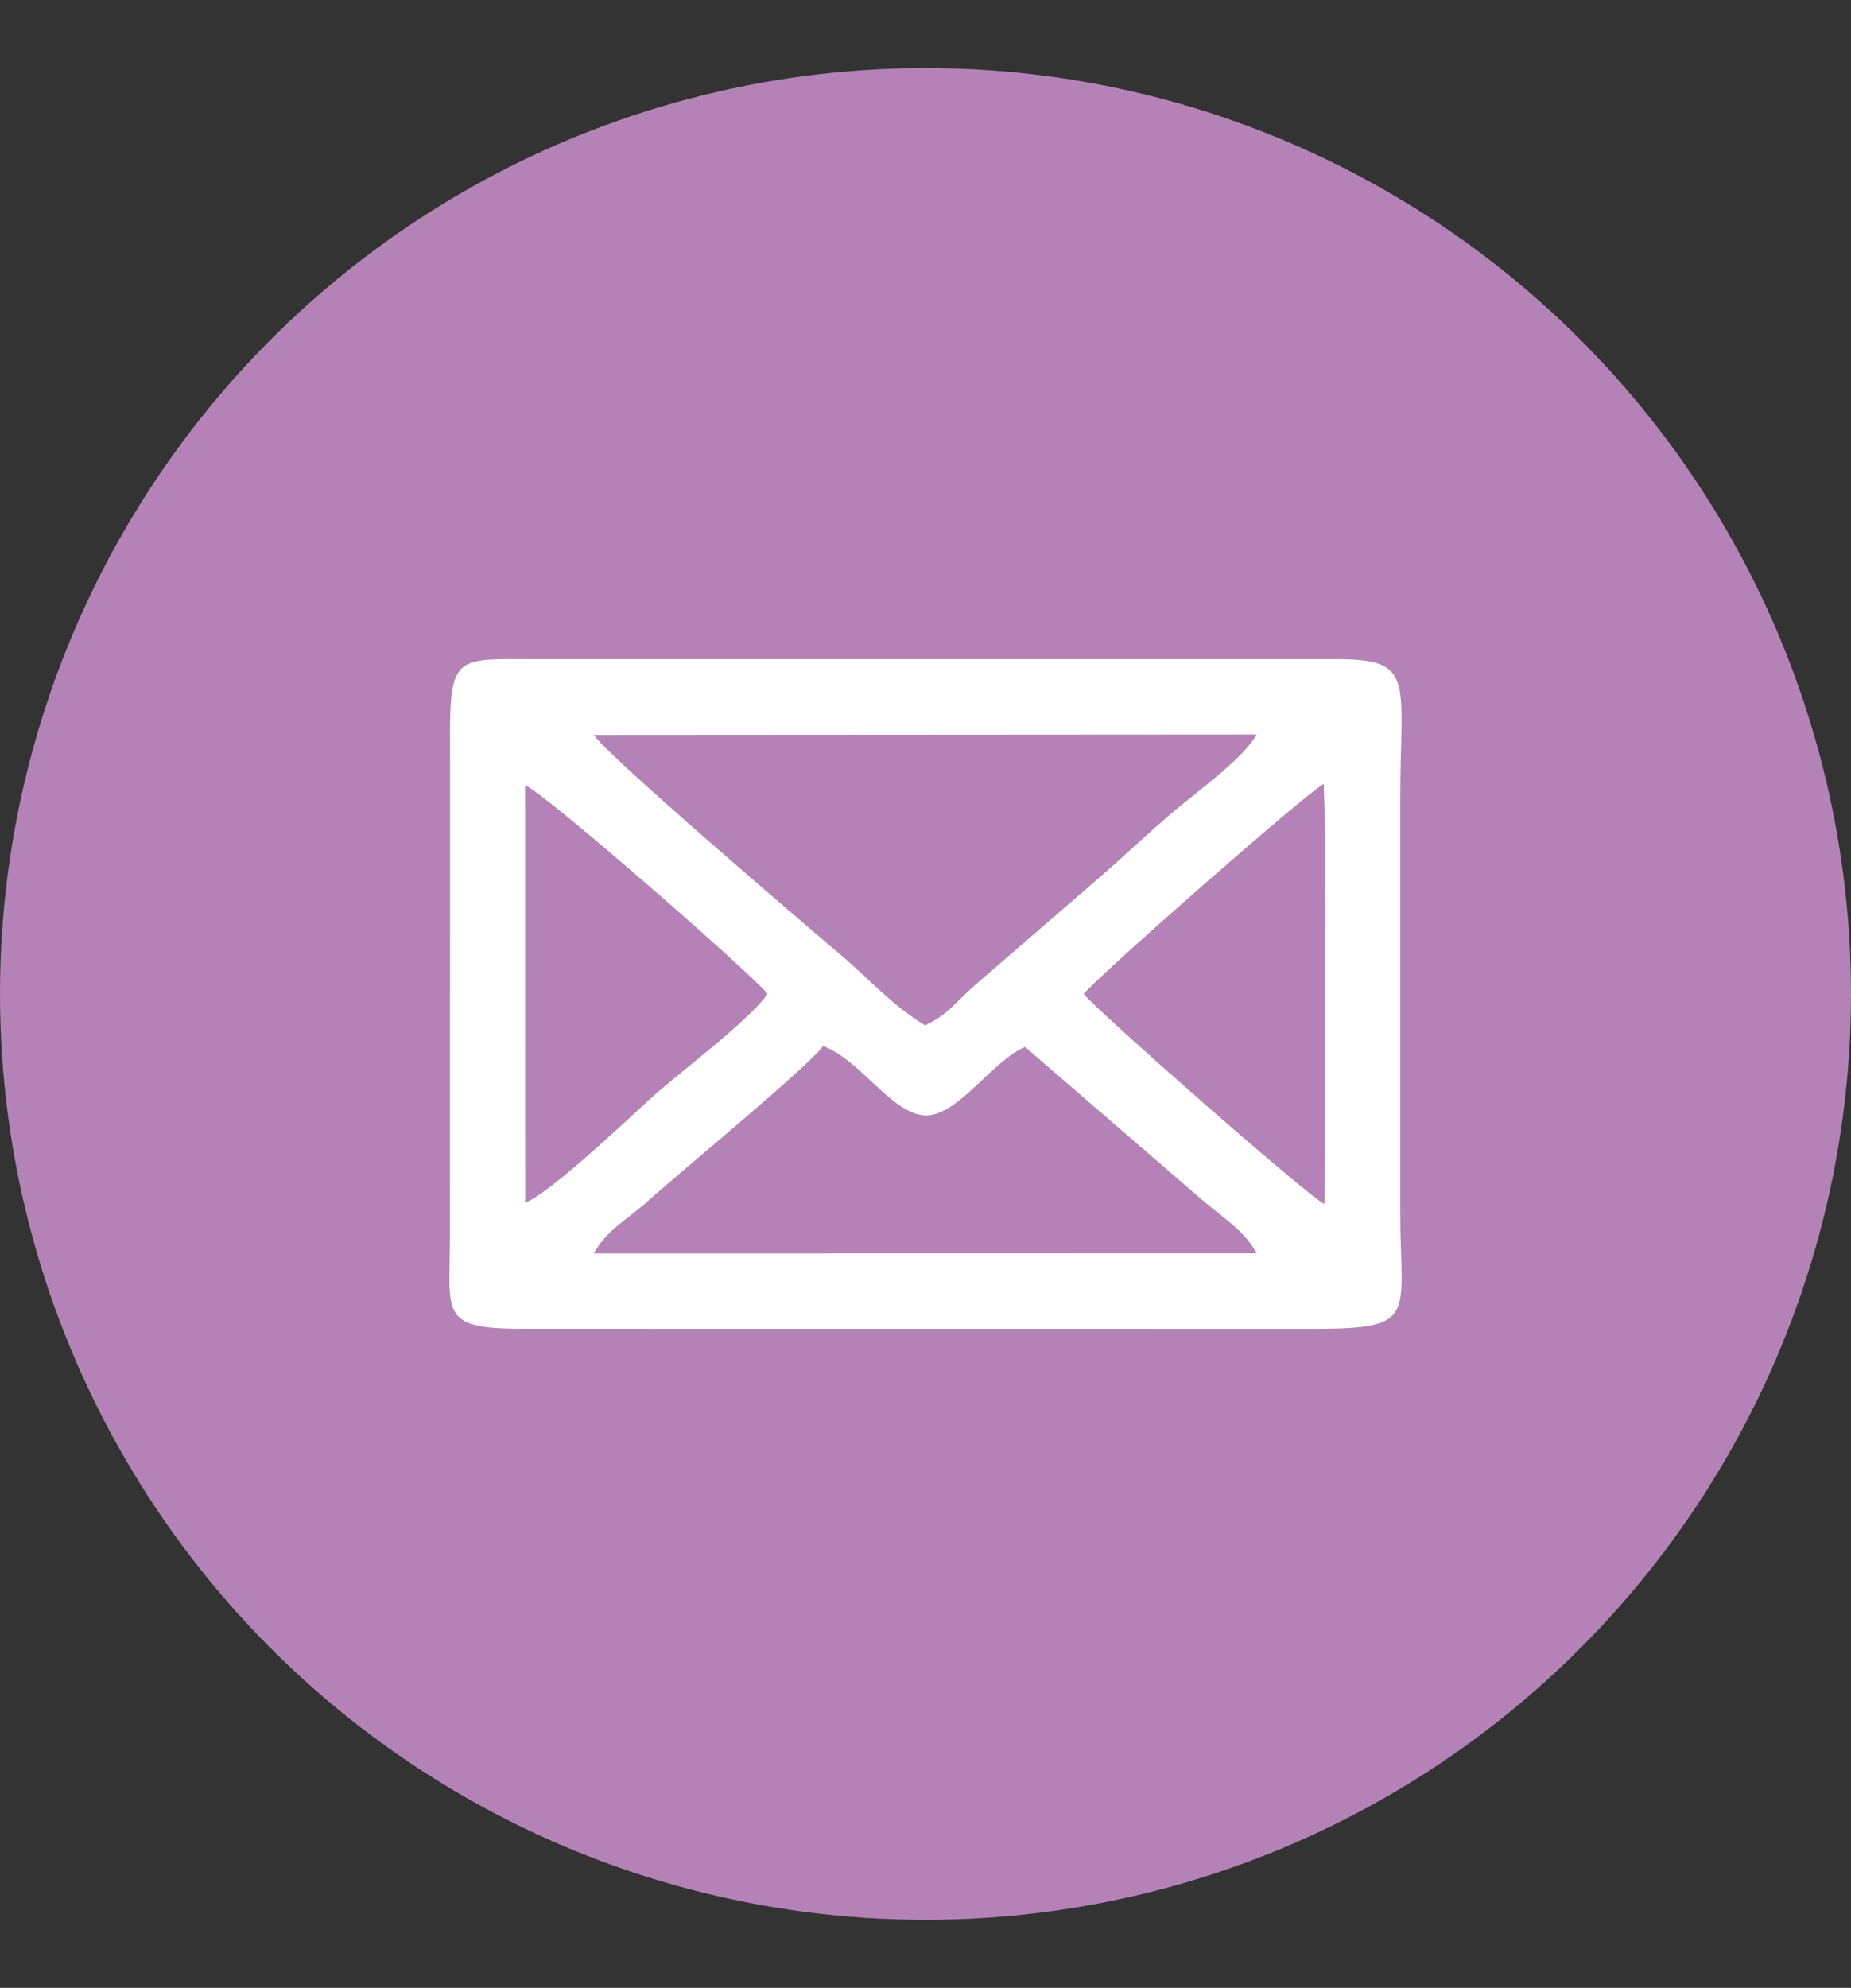
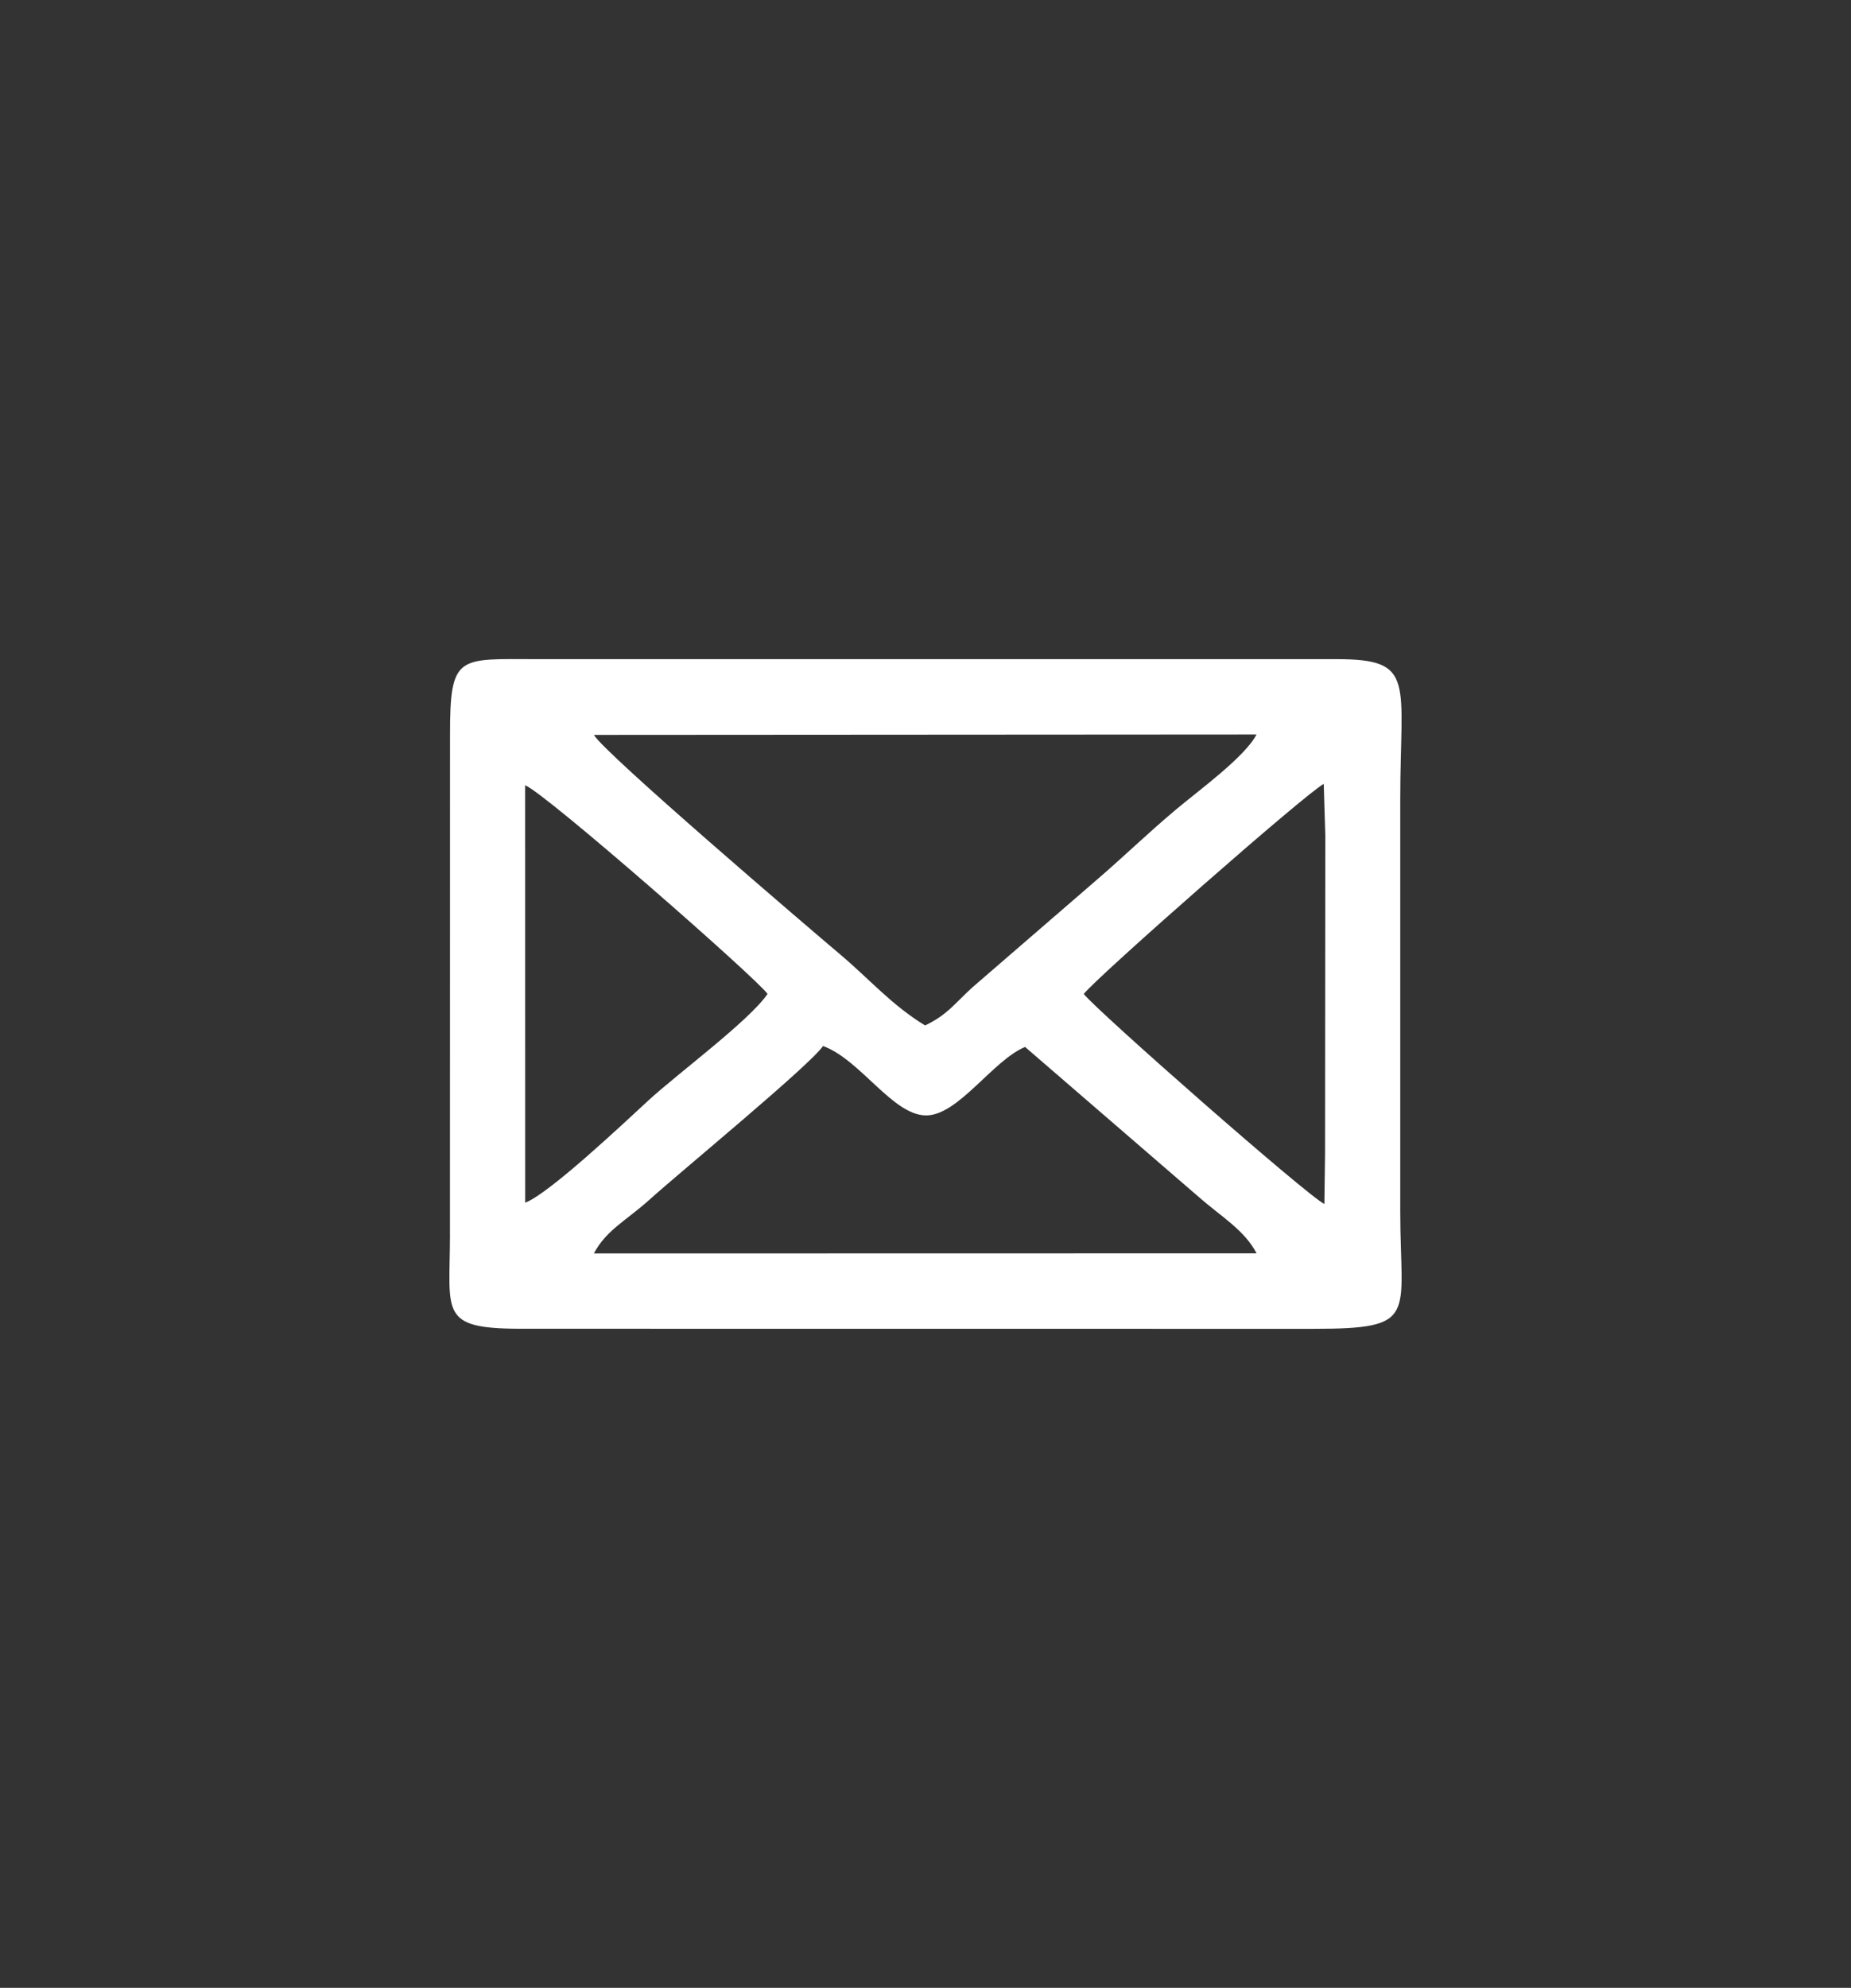
<svg xmlns="http://www.w3.org/2000/svg" version="1.1" viewBox="0 0 9637.8 10346.5">
  <rect x="0" y="0" width="9637.8" height="10346.5" fill="#333333" stroke="none" />
  <defs>
    <style> .cls-1 { fill: #fff; fill-rule: evenodd; } .cls-2 { fill: #b582b8; } </style>
  </defs>
  <g>
    <g id="Capa_1">
      <g id="Capa_x5F_1">
-         <circle class="cls-2" cx="4818.9" cy="5173.2" r="4818.9" />
        <g id="_3062620472960">
          <path class="cls-1" d="M4285.6,5444.3c194.3,71.4,360.3,357.1,533.2,361.2,168.7,3.9,349.4-286.3,518.6-356.3l903.5,780.1c117.5,103.5,237.8,171.6,301.9,294l-3450.6.7c64.8-121.9,166.8-169.9,286.8-277.5,181.2-162.6,832.4-697,906.5-802.2h0ZM5642.8,5173.4c72.7-92,1162.3-1049.5,1249.7-1093.3l8.1,266.7-1.3,1653.4-3.4,266.5c-91.3-44.6-1181.8-1003-1253-1093.3h0ZM2734.6,6259.5l-.3-2172.2c100.3,36.4,1207.5,1006.3,1262.2,1086-95.1,139.1-468.9,415.1-618,552.2-122.9,113-521.7,489.9-643.9,534h0ZM3092.4,3825l3450.2-2.2c-61.8,118.2-300.9,290.9-419.6,390.8-156.9,131.8-264.6,239.1-422,374.1l-640.5,553.6c-97.3,90-129,140.4-243.5,196-172.4-104.5-288.1-239.3-439.9-367.6-169.6-143.3-1233.1-1051.6-1284.7-1144.7h0ZM2343,6428.9c-1,404-57.8,485.6,361.1,487l4133.8.4c553.6,0,452.9-64.1,452.9-609.9v-2143.4c0-618.3,83.8-732-330.5-732.2H2795.9c-410.9-.1-453.2-27.7-452.7,395.4l-.3,2602.7h0Z" />
        </g>
      </g>
    </g>
  </g>
</svg>